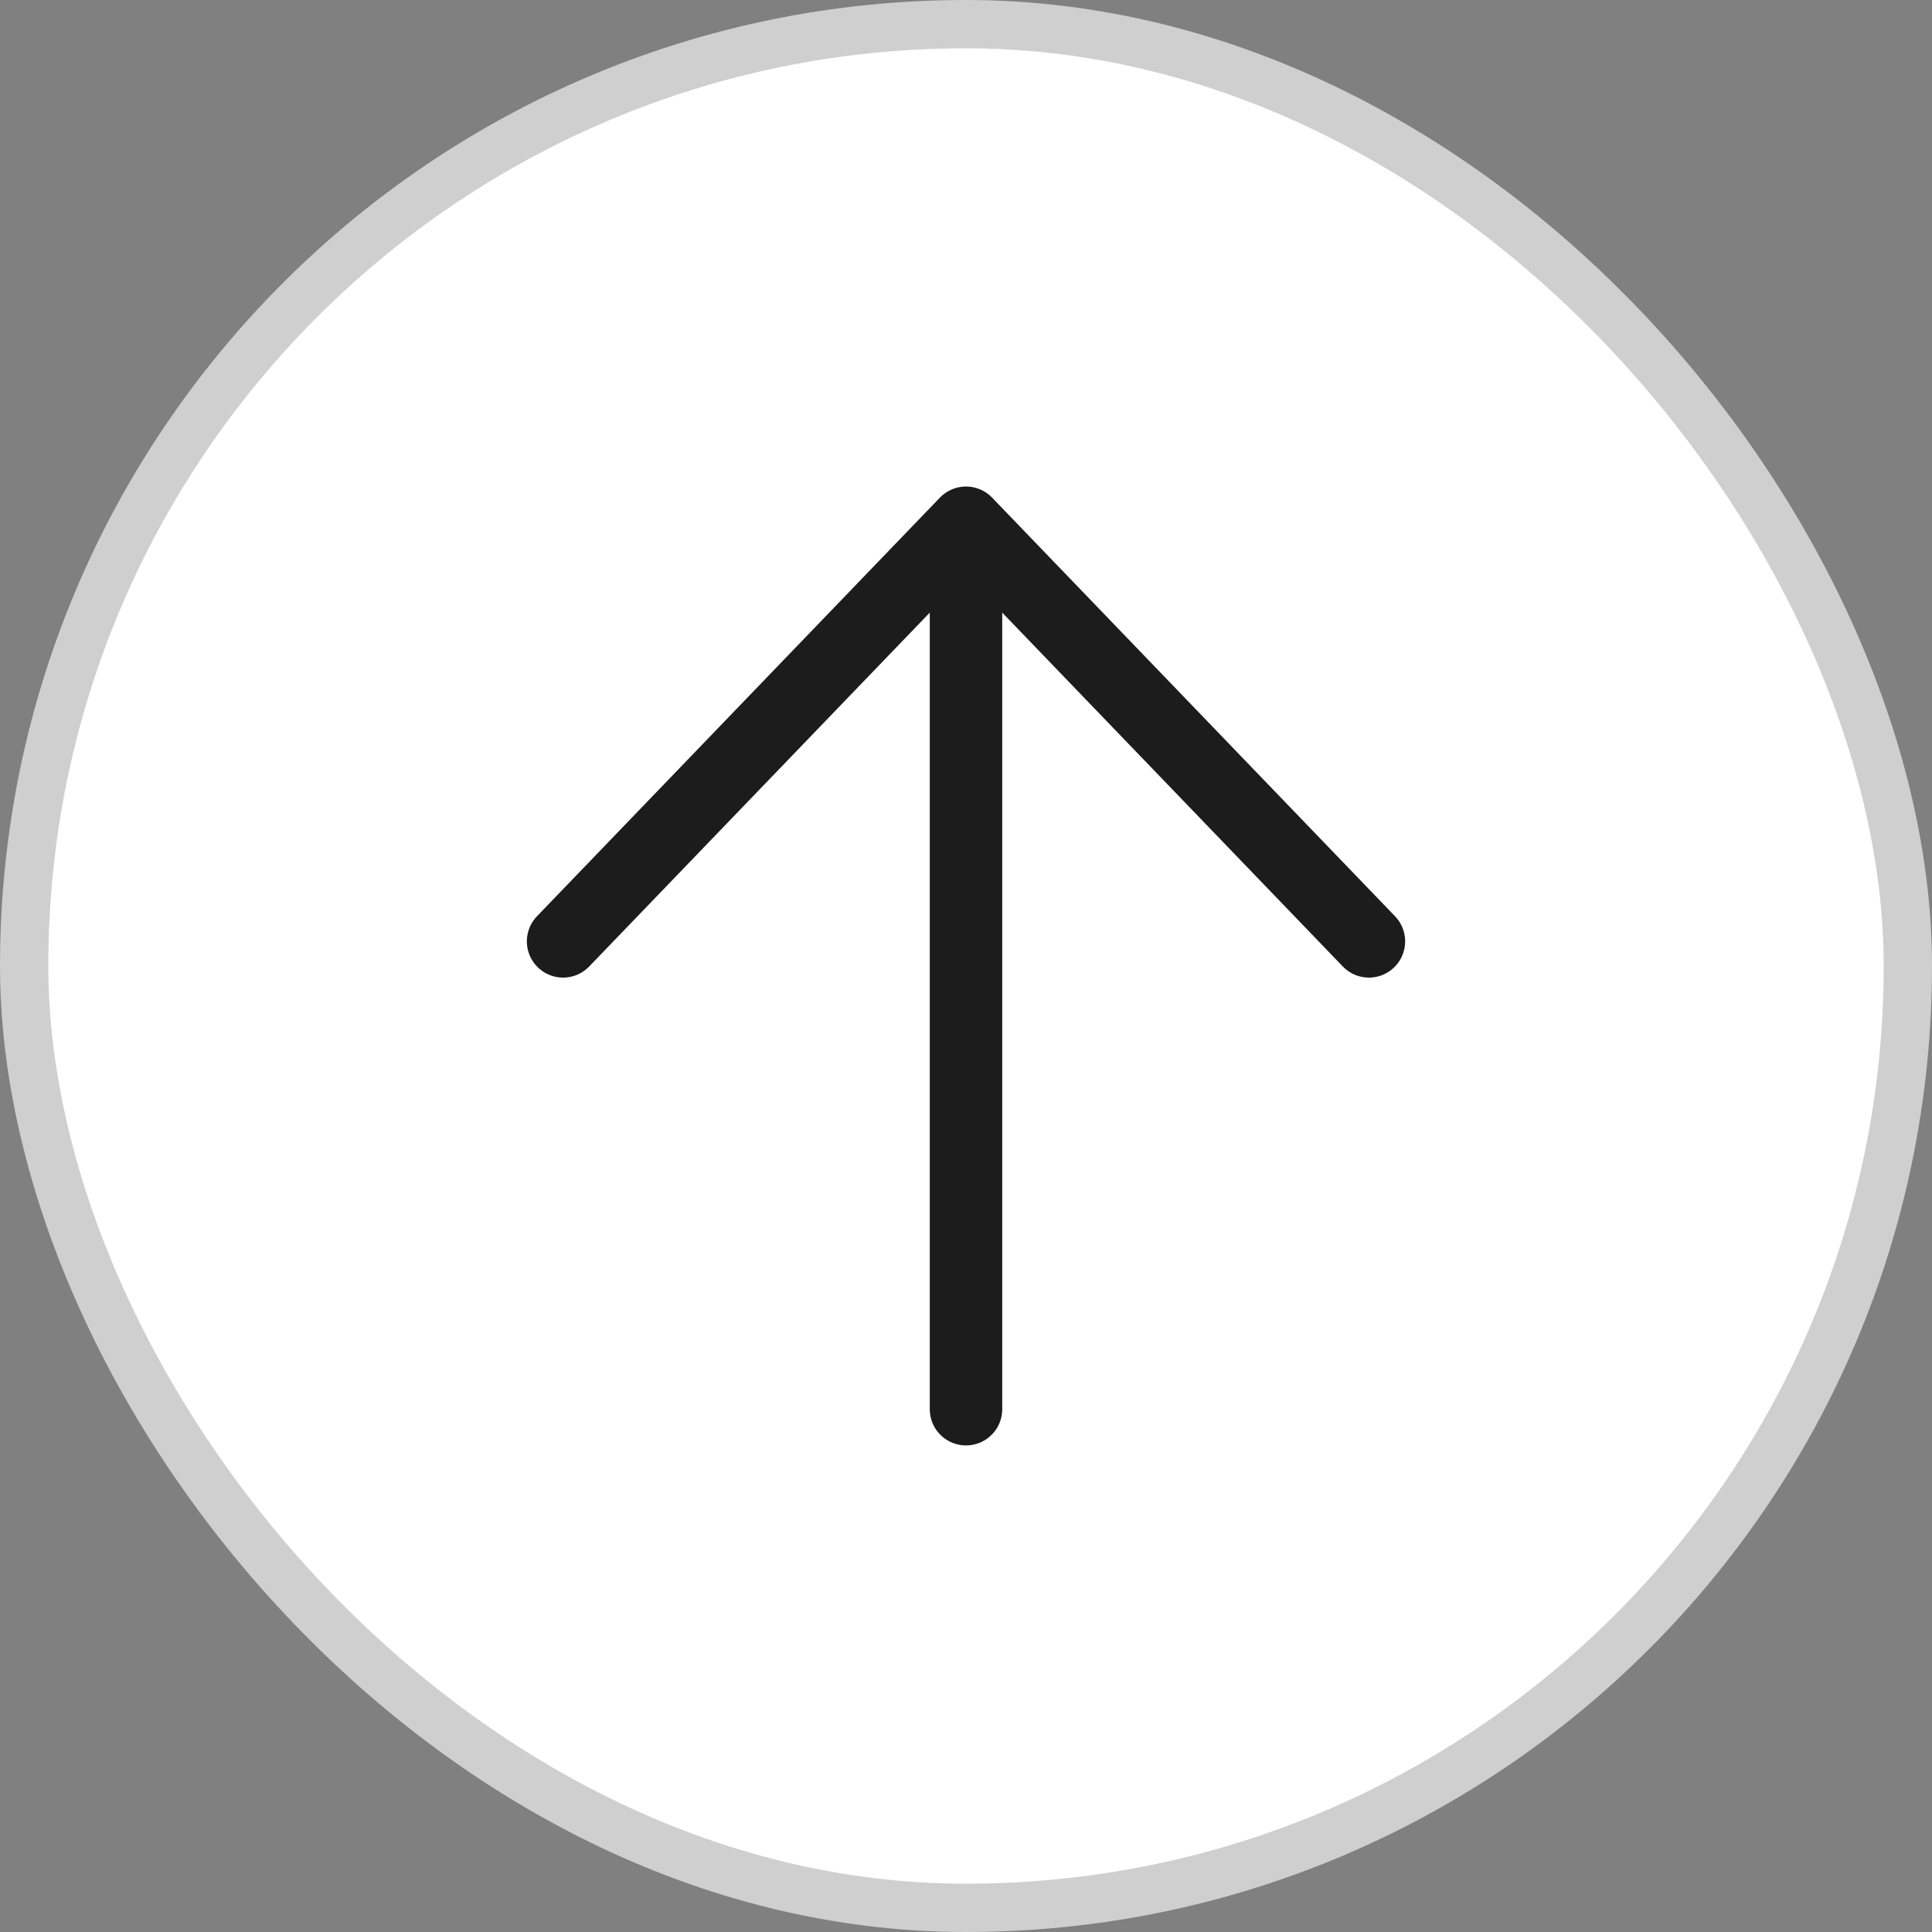
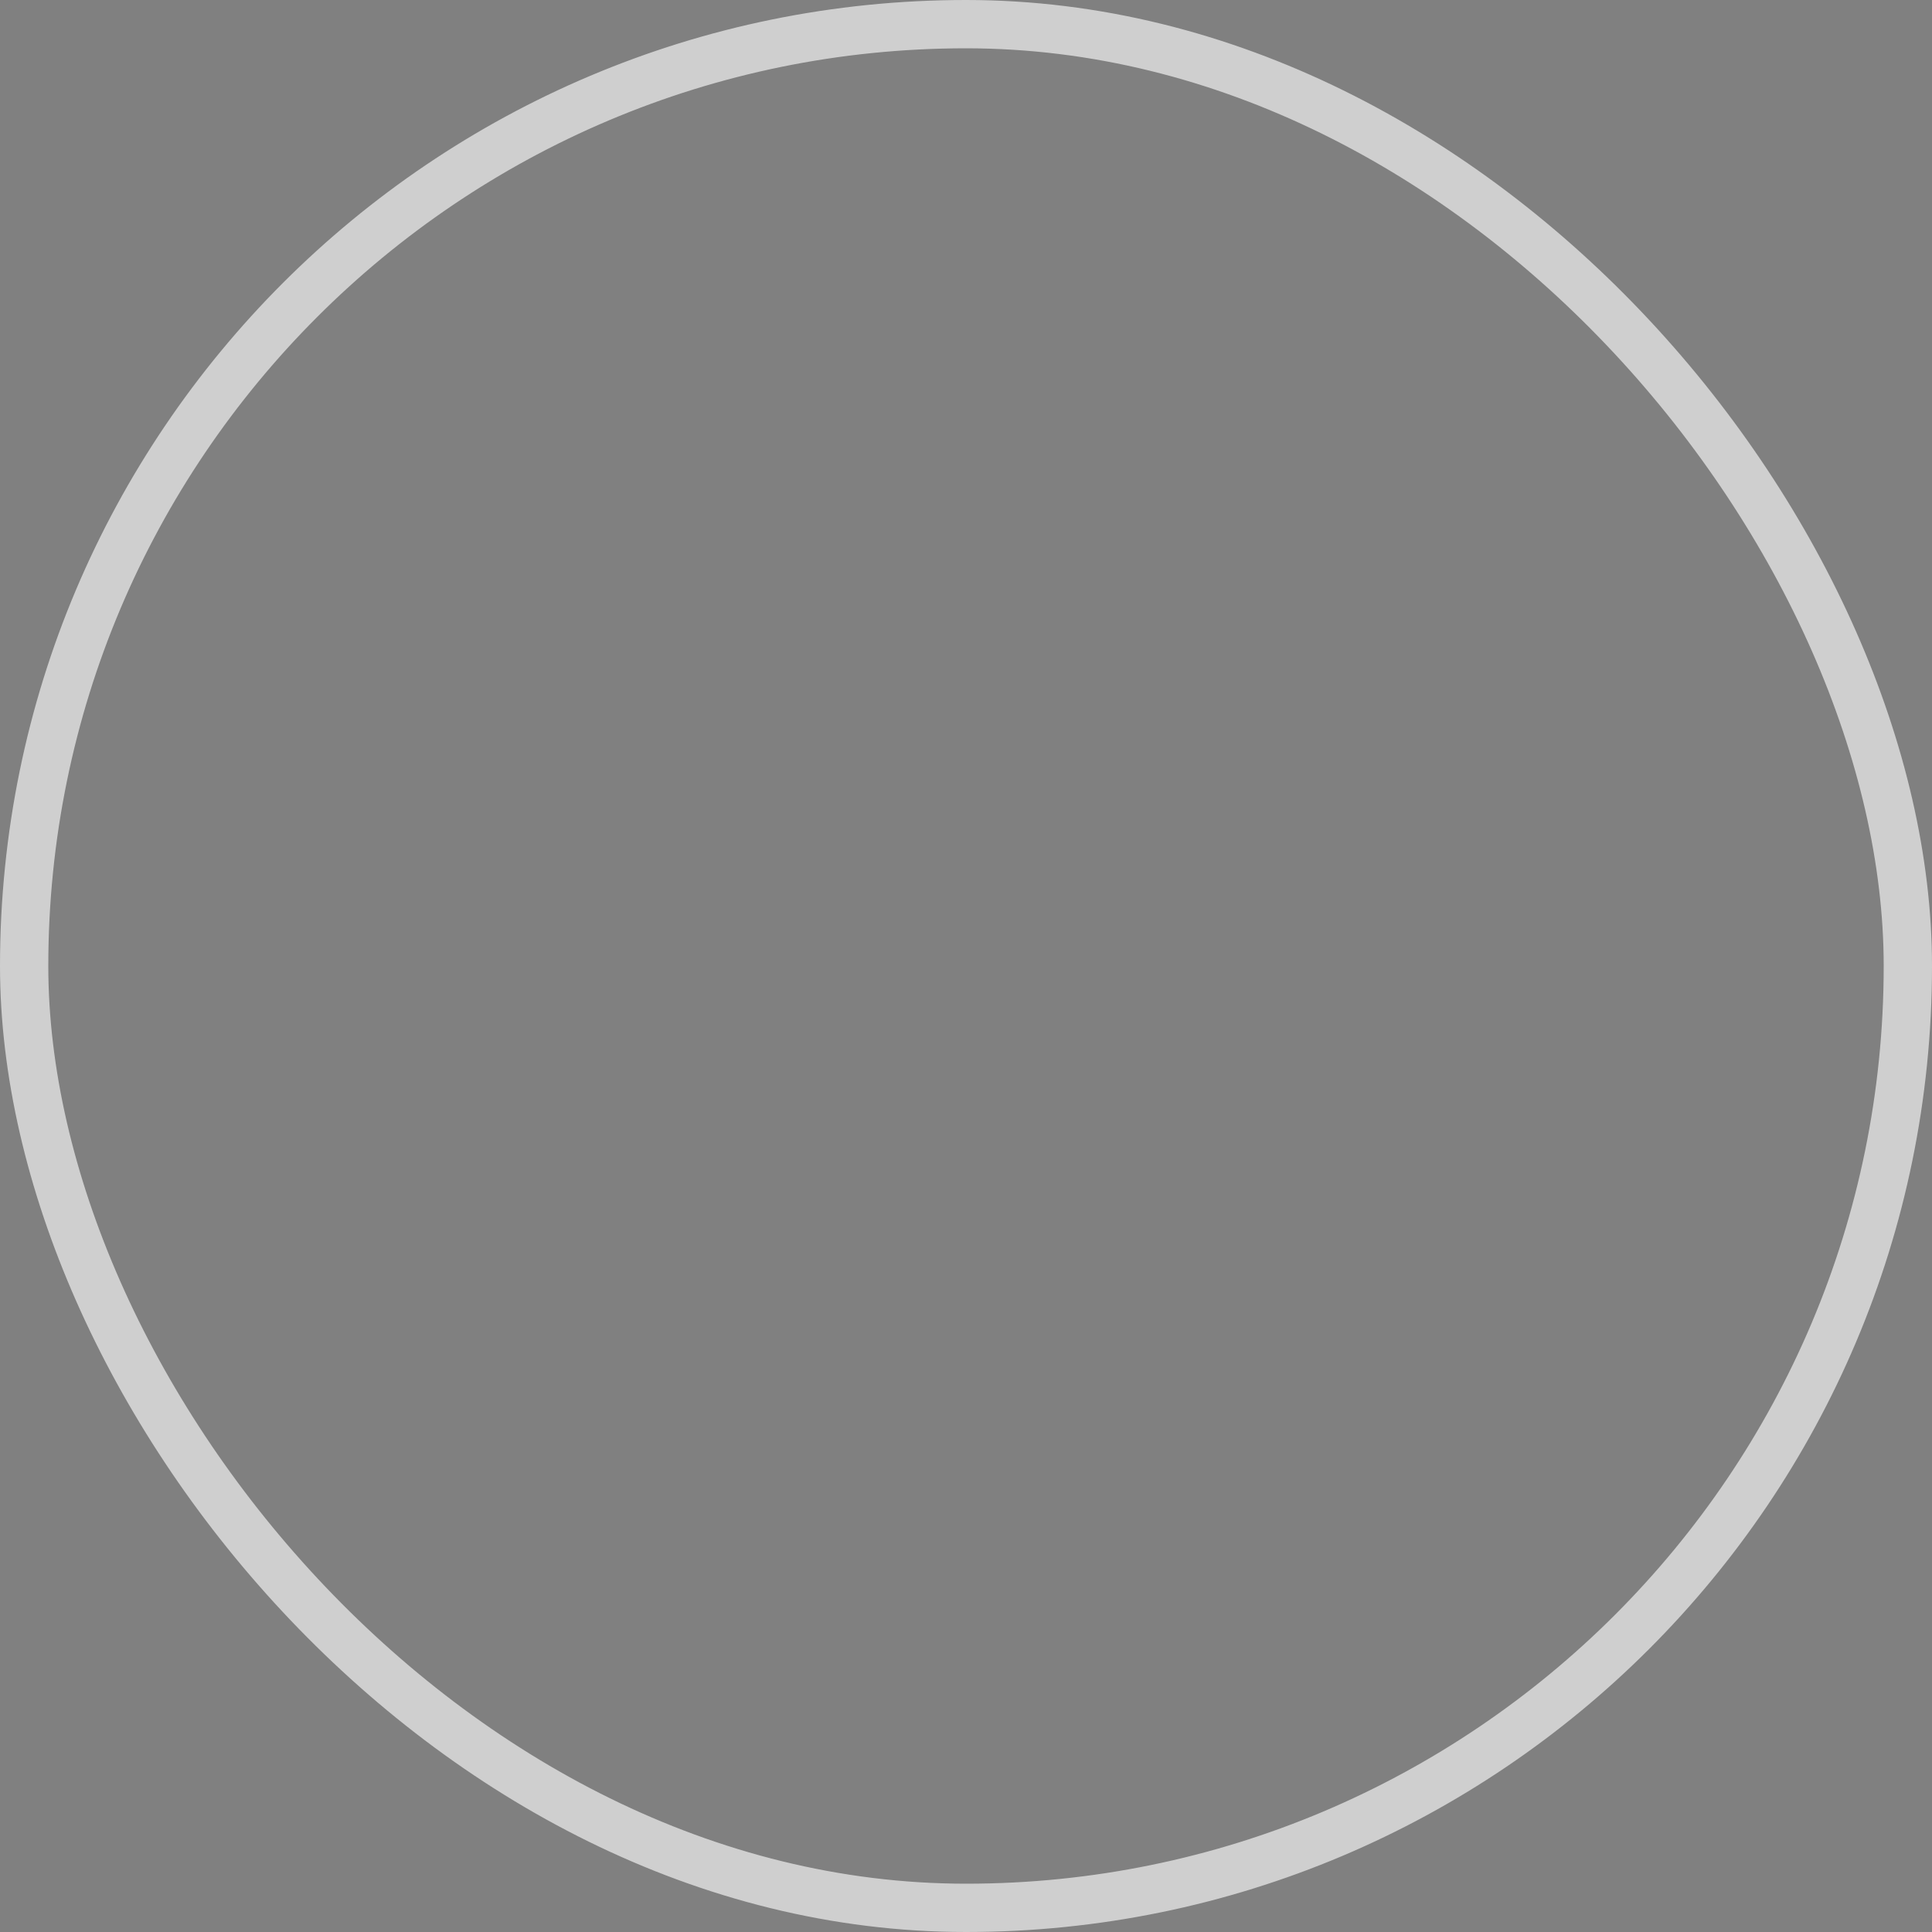
<svg xmlns="http://www.w3.org/2000/svg" width="40" height="40" viewBox="0 0 40 40" fill="none">
  <rect x="0" y="0" width="40" height="40" fill="#808080" stroke="none" />
-   <rect x="0.5" y="0.5" width="39" height="39" rx="19.5" fill="white" />
  <rect x="0.5" y="0.5" width="39" height="39" rx="19.5" stroke="#CFCFCF" />
-   <path d="M20 29.176V10.823V29.176ZM20 10.823L28.342 19.49L20 10.823ZM20 10.823L11.658 19.49L20 10.823Z" fill="#F3760C" />
-   <path d="M20 29.176V10.823M20 10.823L28.342 19.49M20 10.823L11.658 19.49" stroke="#1C1C1C" stroke-width="1.5" stroke-linecap="round" stroke-linejoin="round" />
</svg>